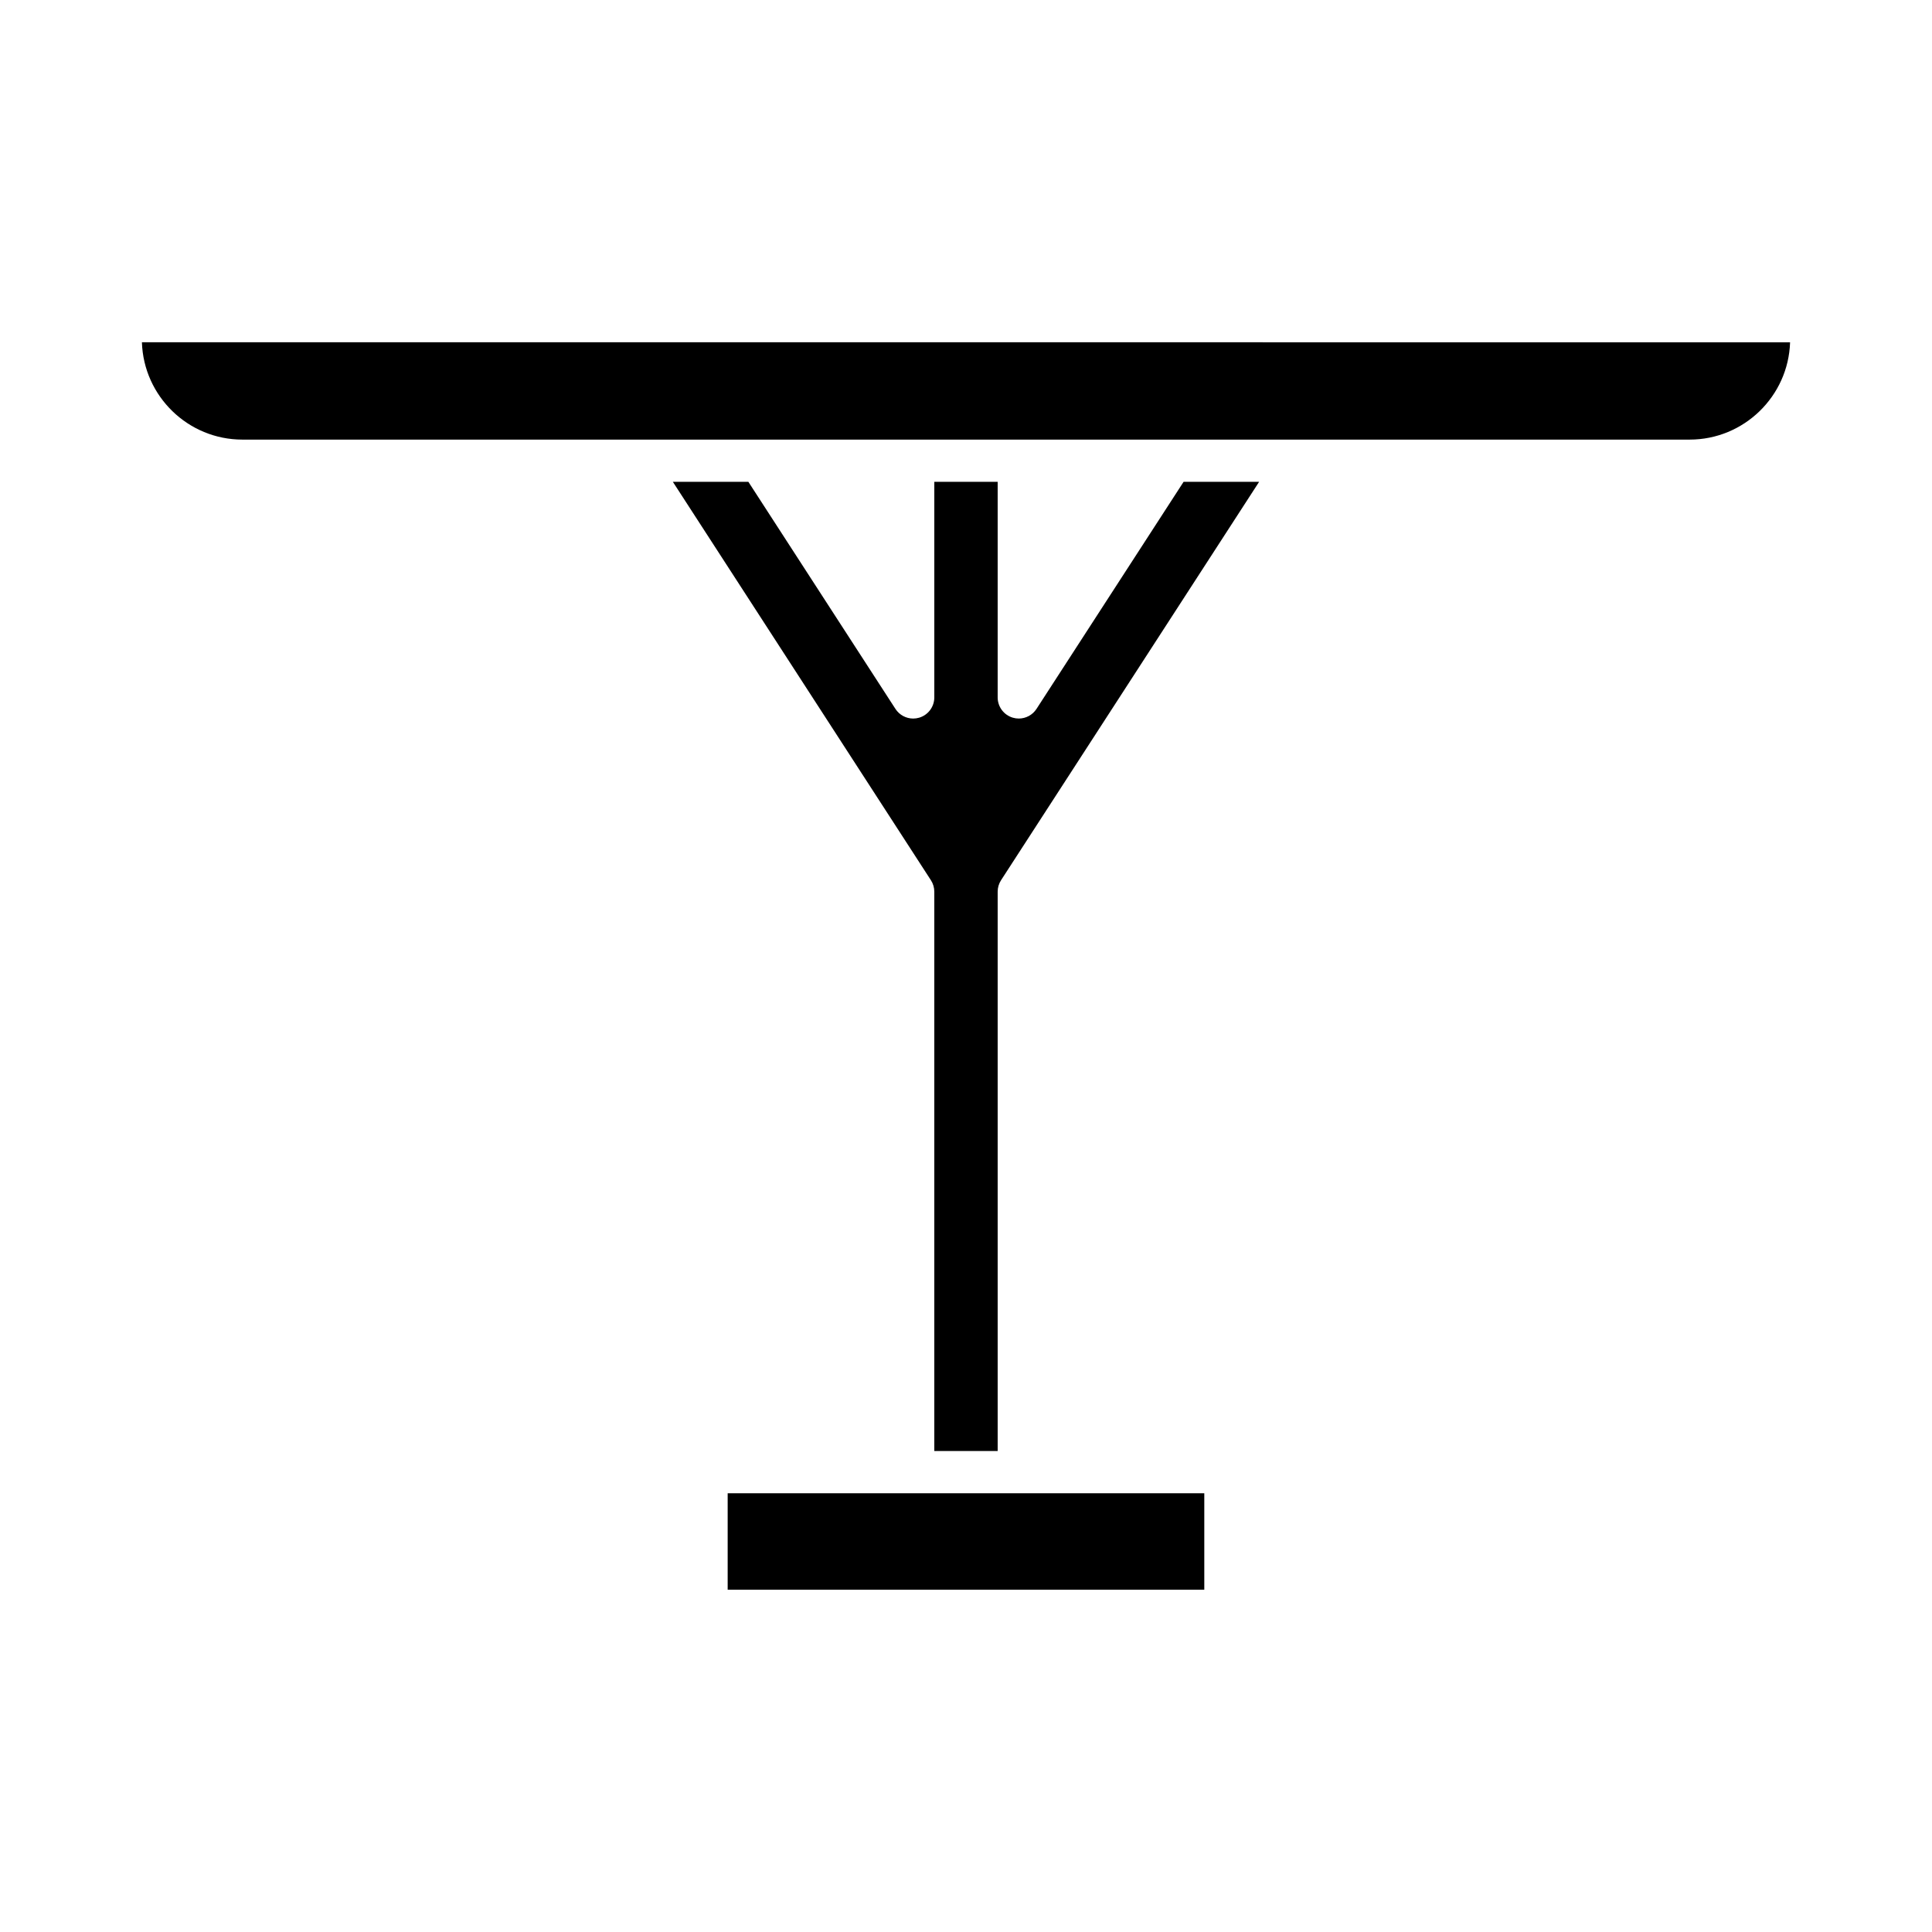
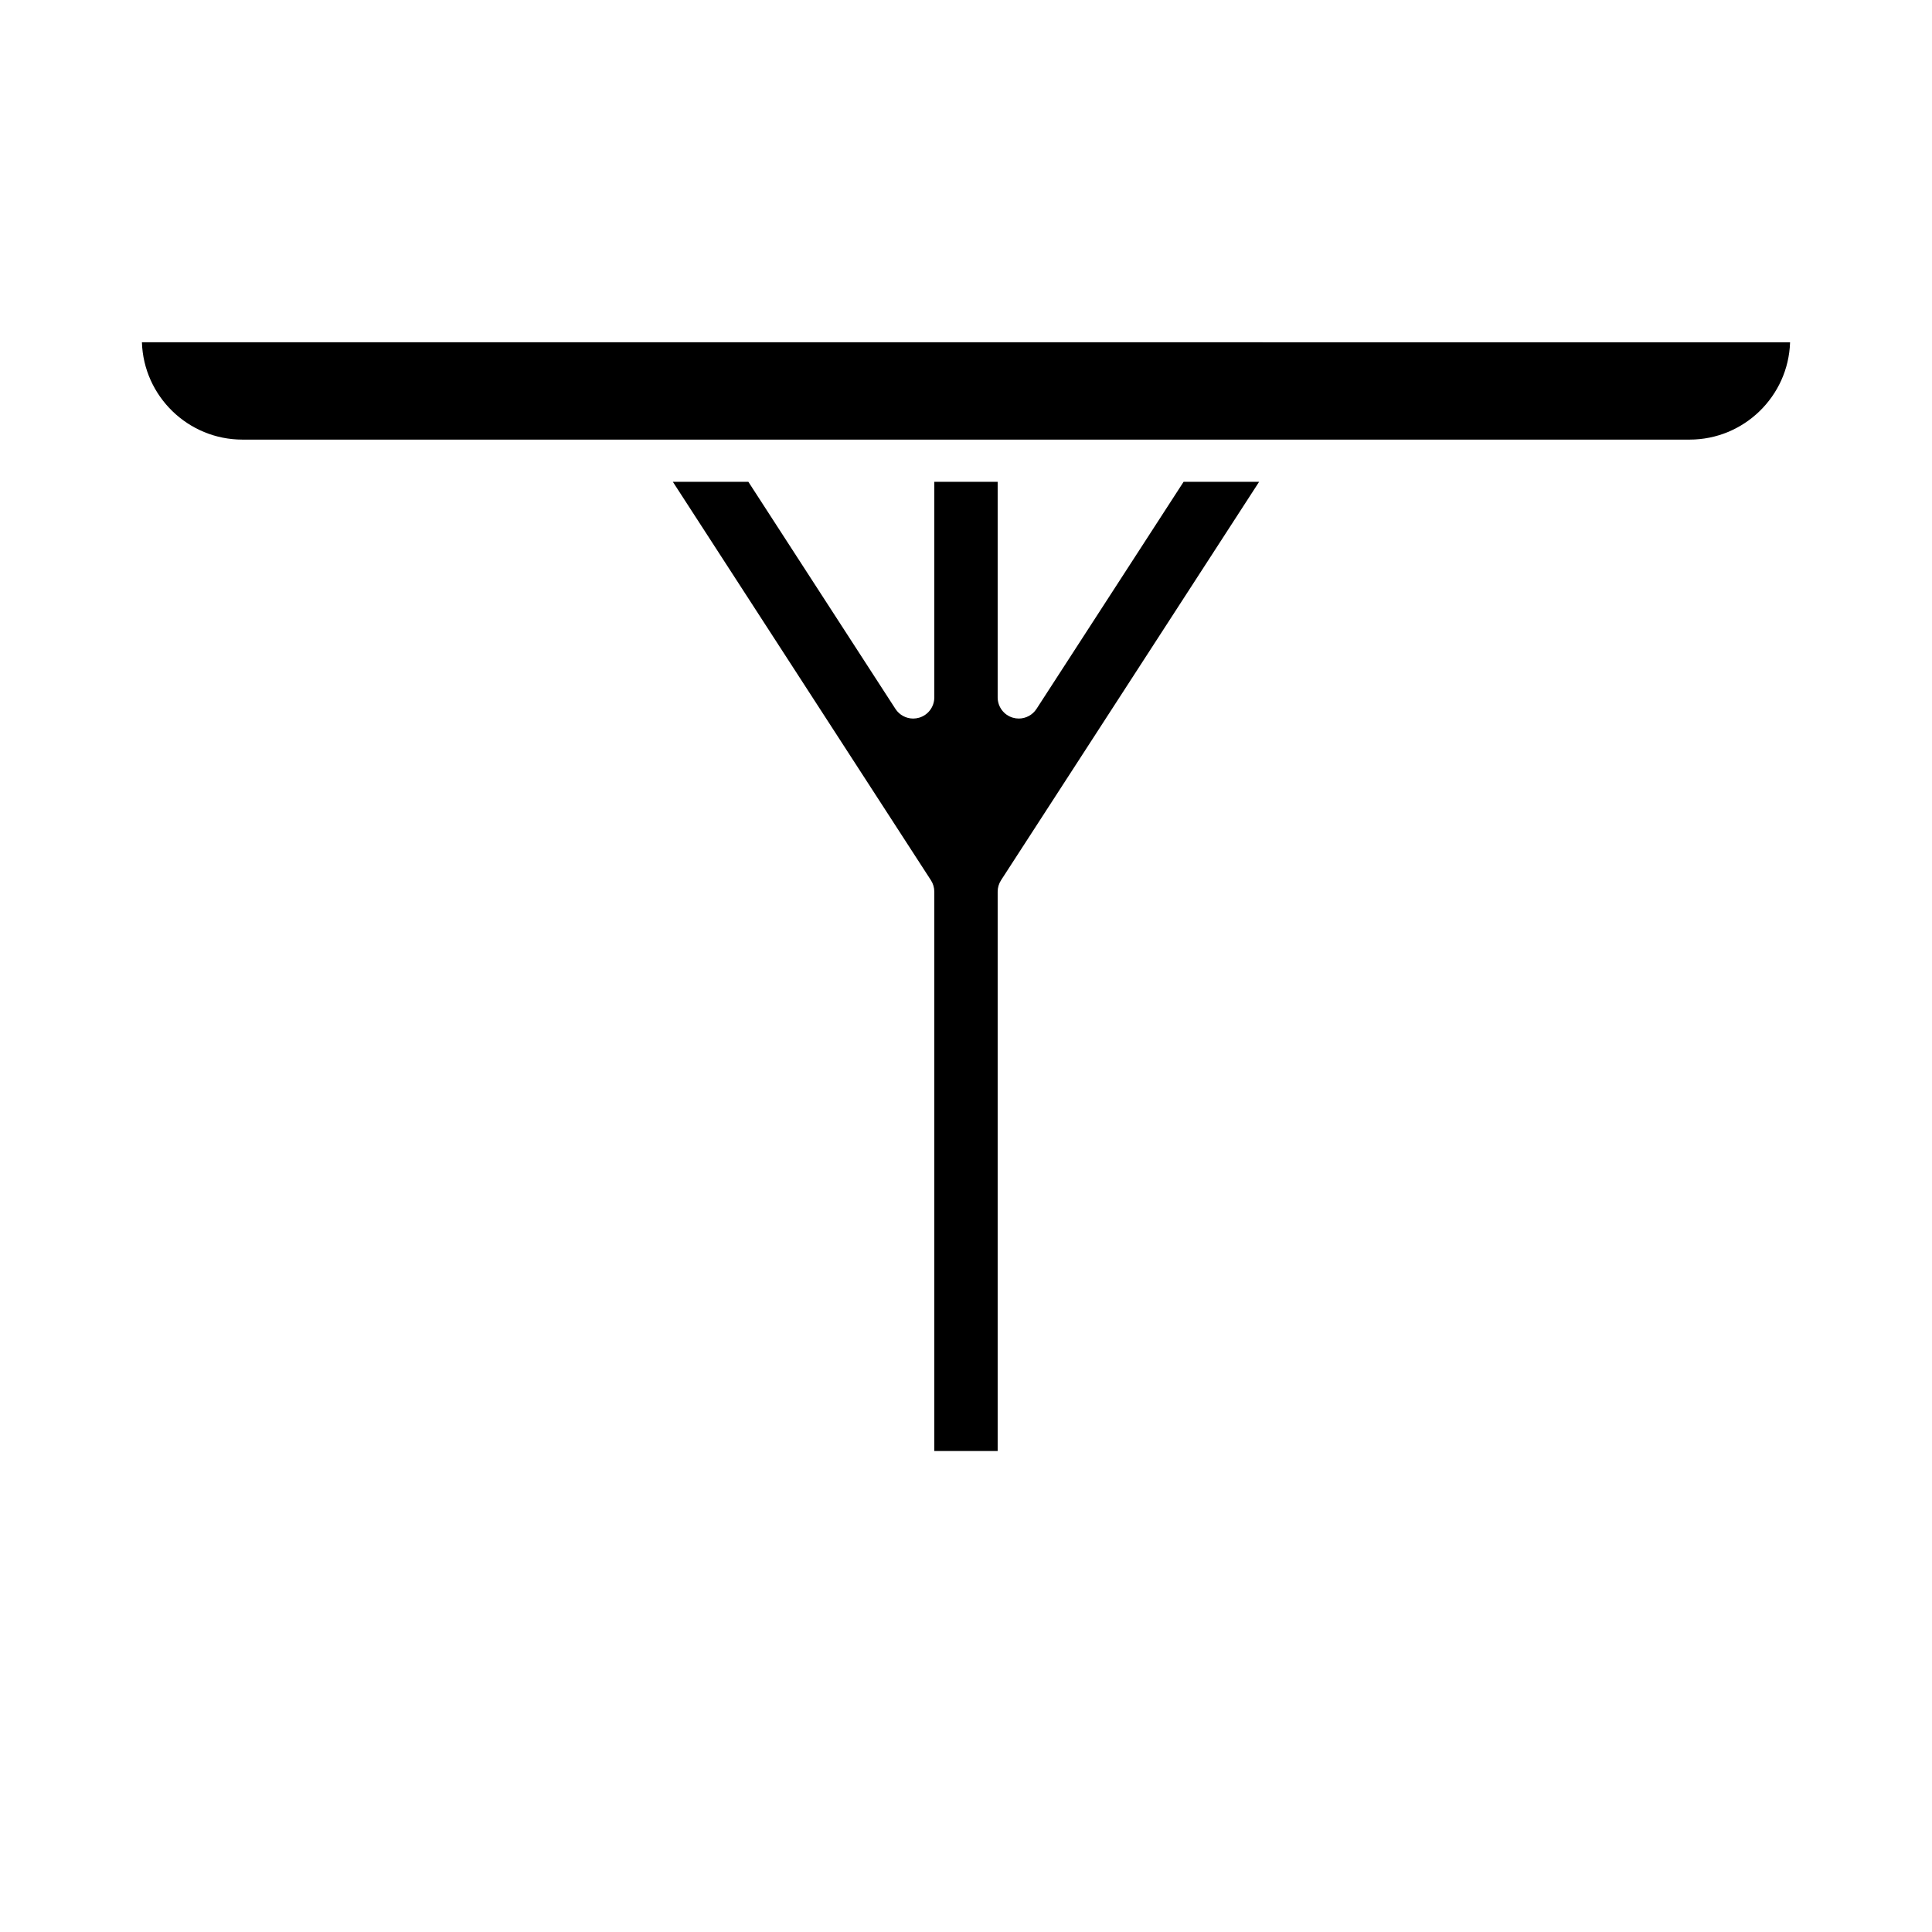
<svg xmlns="http://www.w3.org/2000/svg" fill="#000000" width="800px" height="800px" version="1.1" viewBox="144 144 512 512">
  <g>
-     <path d="m336.84 539.73h126.31v25.566h-126.31z" />
    <path d="m391.6 271.69v57.137c0 2.481-1.633 4.664-4.012 5.367-0.523 0.156-1.059 0.23-1.586 0.23-1.863 0-3.648-0.934-4.699-2.555l-38.977-60.18h-20.012l68.387 105.58c0.586 0.902 0.898 1.961 0.898 3.039v148.22h16.793v-148.22c0-1.078 0.312-2.137 0.898-3.043l68.391-105.58h-20.016l-38.98 60.18c-1.051 1.625-2.836 2.555-4.699 2.555-0.527 0-1.062-0.074-1.586-0.23-2.375-0.703-4.008-2.887-4.008-5.367v-57.137z" />
    <path d="m208.24 260.5h383.52c14.406 0 26.18-11.492 26.629-25.793l-436.78-0.004c0.449 14.301 12.223 25.797 26.629 25.797z" />
  </g>
</svg>